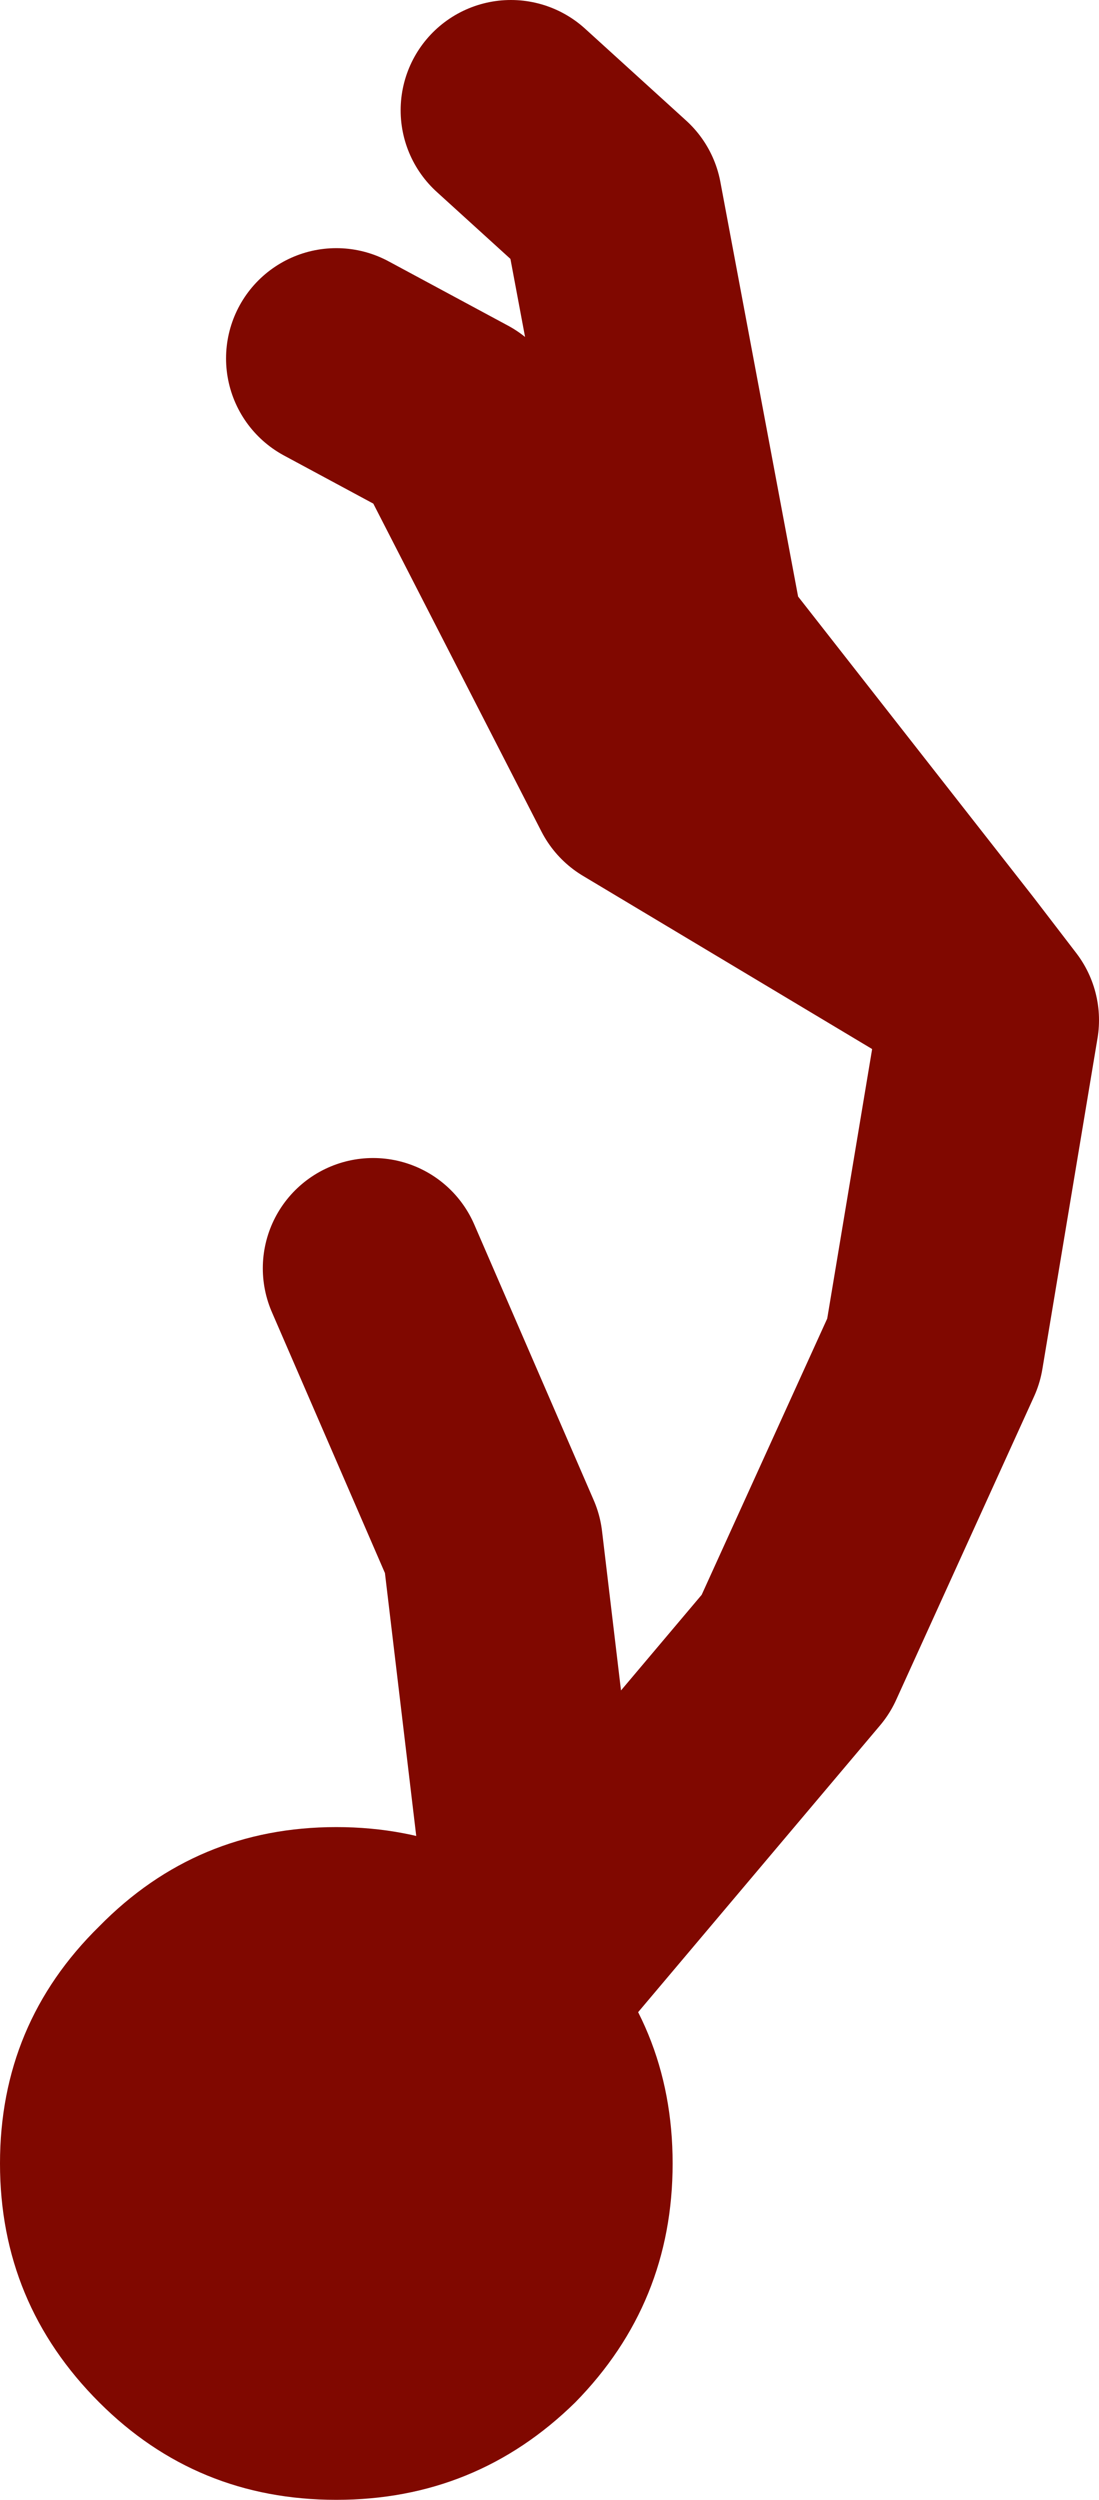
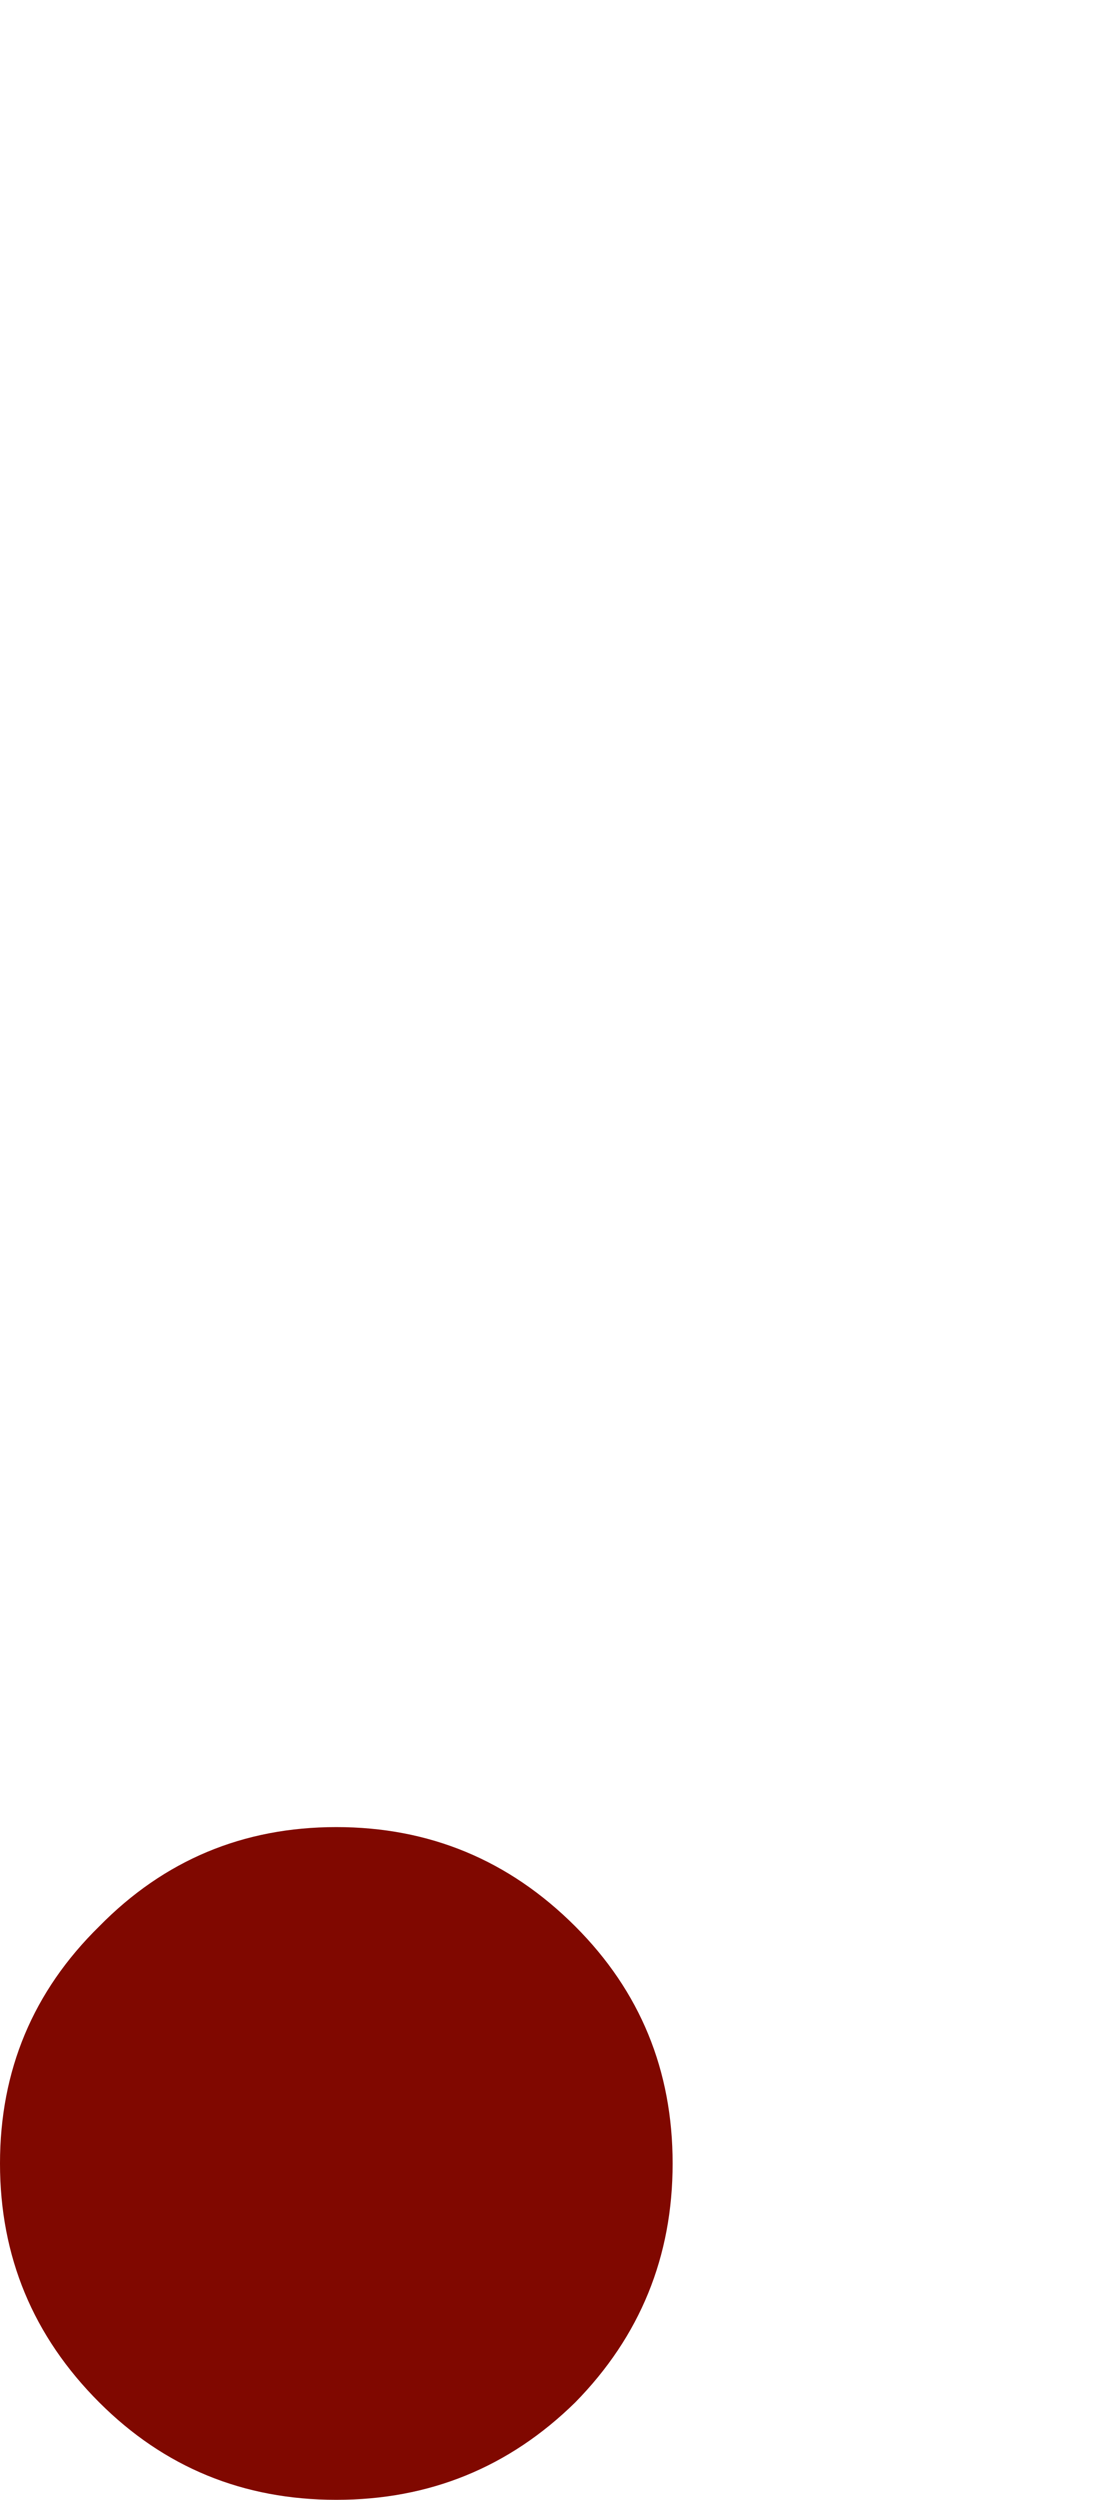
<svg xmlns="http://www.w3.org/2000/svg" height="68.0px" width="29.9px">
  <g transform="matrix(1.0, 0.0, 0.0, 1.0, 155.15, 30.25)">
-     <path d="M-140.25 22.75 L-133.5 14.75 -129.75 6.5 -128.25 -2.5 -129.4 -4.0 -137.75 -9.0 -142.75 -18.75 -146.0 -20.5 M-129.4 -4.0 L-136.25 -12.75 -138.5 -24.75 -141.25 -27.25 M-140.5 22.25 L-141.75 11.75 -145.0 4.25" fill="none" stroke="#800800" stroke-linecap="round" stroke-linejoin="round" stroke-width="6.0" />
    <path d="M-152.45 35.1 Q-155.15 32.4 -155.15 28.6 -155.15 24.8 -152.45 22.15 -149.8 19.45 -146.0 19.45 -142.2 19.45 -139.5 22.15 -136.85 24.8 -136.85 28.6 -136.85 32.4 -139.5 35.1 -142.2 37.75 -146.0 37.75 -149.8 37.75 -152.45 35.1" fill="#800800" fill-rule="evenodd" stroke="none" />
  </g>
</svg>